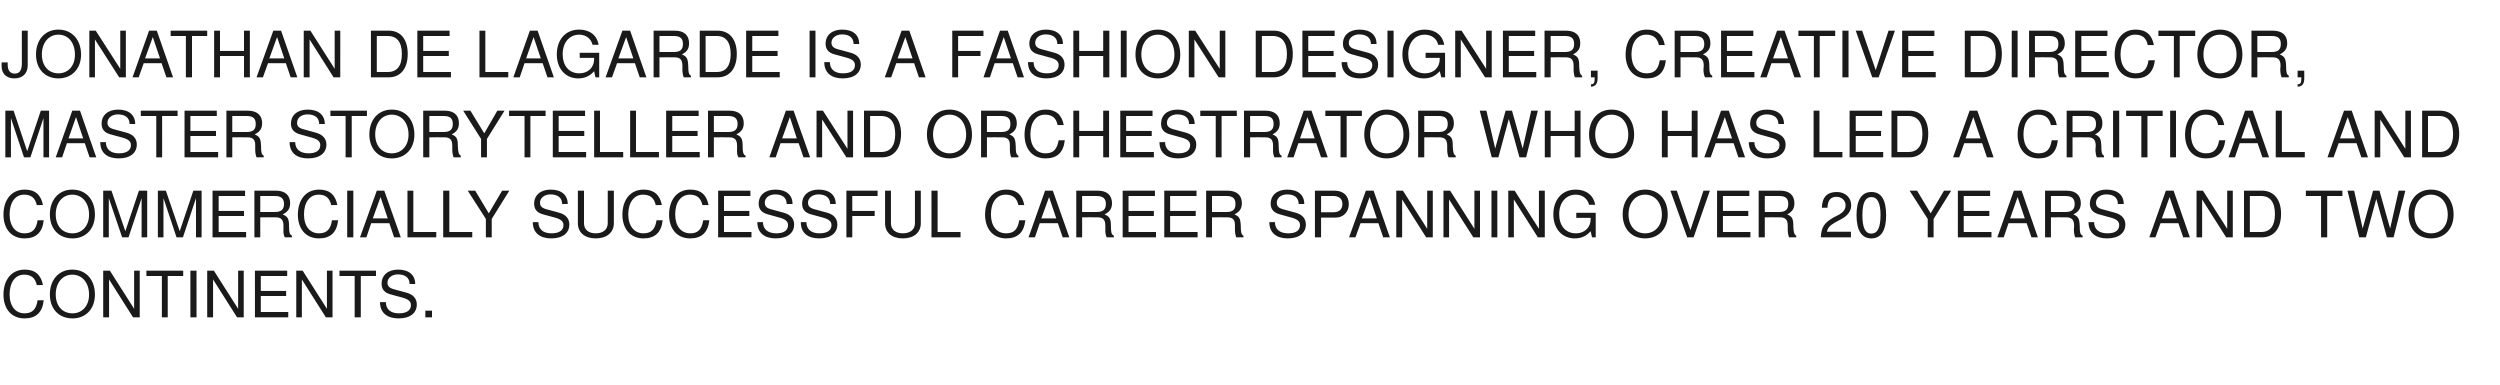
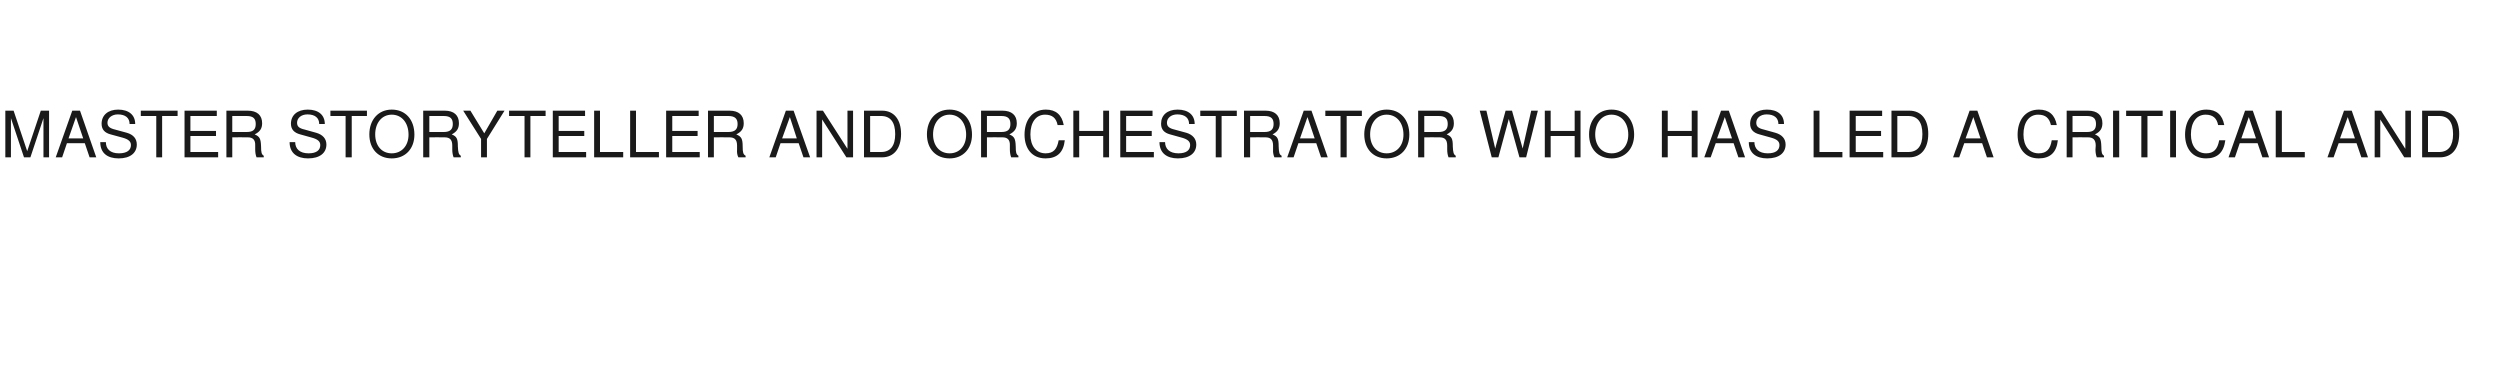
<svg xmlns="http://www.w3.org/2000/svg" version="1.1" width="937.5px" height="144.2px" viewBox="0 -7 937.5 144.2" style="top:-7px">
  <desc>Jonathan de Lagarde is a fashion designer, creative director, master storyteller and orchestrator who has led a criti...</desc>
  <defs />
  <g id="Polygon354844">
-     <path d="m9.2 112.4c-5.1 0-7.9-3.8-7.9-8.9c0-5.2 2.7-9.4 8-9.4c3.9 0 6.1 2 6.8 5.8h-2.3c-.6-2.6-2-3.9-4.8-3.9c-3.3 0-5.4 2.9-5.4 7.4c0 4.4 2.2 7.1 5.6 7.1c3 0 4.4-1.6 4.9-4.9h2.3c-.5 4.6-2.9 6.8-7.2 6.8zm18 0c-5.1 0-8.5-3.5-8.5-9c0-5.5 3.4-9.3 8.4-9.3c5.2 0 8.5 3.8 8.5 9.4c0 5.2-3.3 8.9-8.4 8.9zM27.1 96c-3.7 0-6.2 3.1-6.2 7.4c0 4.3 2.5 7.1 6.3 7.1c3.6 0 6.2-2.8 6.2-7c0-4.4-2.5-7.5-6.3-7.5zm22.8 16l-9-14.2V112h-2.2V94.5h2.5l9.1 14.3V94.5h2.1V112h-2.5zm13-15.5V112h-2.2V96.5h-5.8v-2h13.8v2h-5.8zm8.5 15.5V94.5h2.3V112h-2.3zm17.5 0l-9-14.2V112h-2.2V94.5h2.5l9.1 14.3V94.5h2.1V112h-2.5zm6.7 0V94.5h12.1v2h-9.9v5.6h9.5v1.9h-9.5v6h10.3v2H95.6zm26.6 0l-9-14.2V112h-2.1V94.5h2.4l9.1 14.3V94.5h2.1V112h-2.5zm13.1-15.5V112H133V96.5h-5.7v-2H141v2h-5.7zm14.2 15.9c-4.2 0-7-2-7-6.1h2.2c0 2.5 1.6 4.2 4.9 4.2c3 0 4.5-1.2 4.5-3.1c0-1.4-1-2.2-3.2-2.8l-4.4-1.2c-2.3-.6-3.4-1.9-3.4-4c0-3.2 2.4-5.3 6.2-5.3c4 0 6.4 2 6.4 5.4h-2.1c0-2.3-1.6-3.6-4.4-3.6c-2.3 0-3.9 1.4-3.9 3.1c0 1.4.8 2.1 2.9 2.6l4.4 1.2c2.4.7 3.7 2.2 3.7 4.4c0 3.1-2.4 5.2-6.8 5.2zm10-.4v-2.5h2.5v2.5h-2.5z" stroke="none" fill="#1a1a1a" />
-   </g>
+     </g>
  <g id="Polygon354843">
-     <path d="m9.2 82.4c-5.1 0-7.9-3.8-7.9-8.9c0-5.2 2.7-9.4 8-9.4c3.9 0 6.1 2 6.8 5.8h-2.3c-.6-2.6-2-3.9-4.8-3.9c-3.3 0-5.4 2.9-5.4 7.4c0 4.4 2.2 7.1 5.6 7.1c3 0 4.4-1.6 4.9-4.9h2.3c-.5 4.6-2.9 6.8-7.2 6.8zm18 0c-5.1 0-8.5-3.5-8.5-9c0-5.5 3.4-9.3 8.4-9.3c5.2 0 8.5 3.8 8.5 9.4c0 5.2-3.3 8.9-8.4 8.9zM27.1 66c-3.7 0-6.2 3.1-6.2 7.4c0 4.3 2.5 7.1 6.3 7.1c3.6 0 6.2-2.8 6.2-7c0-4.4-2.5-7.5-6.3-7.5zm26 16V67.3L48.2 82h-2.4l-5-14.7V82h-2.1V64.5h3.1L47 79.7l5.1-15.2h3.1V82h-2.1zm20.4 0V67.3L68.6 82h-2.4l-4.9-14.7V82h-2.1V64.5h3l5.2 15.2l5.1-15.2h3.1V82h-2.1zm6.2 0V64.5h12.2v2H82v5.6h9.5v1.9H82v6h10.3v2H79.7zm27.1 0c-.4-.7-.6-1.8-.5-2.9v-1.5c0-2.2-.9-3.1-2.9-3.1c0-.04-5.8 0-5.8 0v7.5h-2.2V64.5h8.1c3.4 0 5.3 1.7 5.3 4.7c0 2-.8 3.2-2.8 4.2c1.9.8 2.4 1.6 2.4 4.5c0 2.3.2 3 1.1 3.5c-.03.05 0 .6 0 .6h-2.7zM103 66.5c.04-.03-5.4 0-5.4 0v6h5.4c2.4 0 3.5-.9 3.5-3c0-2-1-3-3.5-3zm16.6 15.9c-5.1 0-7.9-3.8-7.9-8.9c0-5.2 2.7-9.4 8-9.4c3.9 0 6.1 2 6.8 5.8h-2.3c-.6-2.6-2-3.9-4.7-3.9c-3.4 0-5.5 2.9-5.5 7.4c0 4.4 2.2 7.1 5.6 7.1c3 0 4.4-1.6 4.9-4.9h2.3c-.5 4.6-2.9 6.8-7.2 6.8zm10.6-.4V64.5h2.3V82h-2.3zm17.6 0l-1.8-5.3h-6.8l-1.8 5.3H135l6.3-17.5h2.8l6.2 17.5h-2.5zm-5.1-15.1l-2.9 8h5.6l-2.7-8zM152.8 82V64.5h2.2V80h8.6v2h-10.8zm13.4 0V64.5h2.3V80h8.6v2h-10.9zm18.2-6.9v6.9h-2.2v-6.9l-6.8-10.6h2.8l5.1 8.5l5-8.5h2.7l-6.6 10.6zm22.3 7.3c-4.1 0-6.9-2-6.9-6.1h2.1c0 2.5 1.6 4.2 4.9 4.2c3 0 4.5-1.2 4.5-3.1c0-1.4-1-2.2-3.2-2.8l-4.4-1.2c-2.3-.6-3.4-1.9-3.4-4c0-3.2 2.4-5.3 6.2-5.3c4 0 6.4 2 6.4 5.4h-2.1c0-2.3-1.6-3.6-4.4-3.6c-2.3 0-3.9 1.4-3.9 3.1c0 1.4.8 2.1 2.9 2.6l4.4 1.2c2.4.7 3.7 2.2 3.7 4.4c0 3.1-2.4 5.2-6.8 5.2zm16.7 0c-4.1 0-6.7-2.2-6.7-5.7c.03-.03 0-12.2 0-12.2h2.3s-.03 12.17 0 12.2c0 2.5 1.8 3.8 4.4 3.8c2.8 0 4.5-1.5 4.5-3.8c.04-.03 0-12.2 0-12.2h2.3s-.03 12.17 0 12.2c0 3.5-2.7 5.7-6.8 5.7zm17.9 0c-5.1 0-7.9-3.8-7.9-8.9c0-5.2 2.7-9.4 8-9.4c3.8 0 6.1 2 6.8 5.8h-2.3c-.6-2.6-2-3.9-4.8-3.9c-3.3 0-5.5 2.9-5.5 7.4c0 4.4 2.3 7.1 5.7 7.1c3 0 4.4-1.6 4.9-4.9h2.3c-.5 4.6-2.9 6.8-7.2 6.8zm17.5 0c-5.1 0-7.9-3.8-7.9-8.9c0-5.2 2.7-9.4 8-9.4c3.9 0 6.1 2 6.8 5.8h-2.3c-.6-2.6-2-3.9-4.7-3.9c-3.4 0-5.5 2.9-5.5 7.4c0 4.4 2.2 7.1 5.7 7.1c2.9 0 4.3-1.6 4.8-4.9h2.3c-.5 4.6-2.9 6.8-7.2 6.8zm10.5-.4V64.5h12.1v2h-9.9v5.6h9.5v1.9h-9.5v6h10.3v2h-12.5zm21.6.4c-4.1 0-6.9-2-6.9-6.1h2.1c0 2.5 1.7 4.2 5 4.2c3 0 4.4-1.2 4.4-3.1c0-1.4-1-2.2-3.2-2.8l-4.3-1.2c-2.3-.6-3.5-1.9-3.5-4c0-3.2 2.4-5.3 6.3-5.3c4 0 6.4 2 6.4 5.4H295c0-2.3-1.5-3.6-4.3-3.6c-2.4 0-3.9 1.4-3.9 3.1c0 1.4.7 2.1 2.8 2.6l4.4 1.2c2.4.7 3.8 2.2 3.8 4.4c0 3.1-2.4 5.2-6.9 5.2zm16.3 0c-4.2 0-6.9-2-6.9-6.1h2.1c0 2.5 1.6 4.2 4.9 4.2c3 0 4.5-1.2 4.5-3.1c0-1.4-1-2.2-3.2-2.8l-4.4-1.2c-2.3-.6-3.4-1.9-3.4-4c0-3.2 2.4-5.3 6.2-5.3c4 0 6.4 2 6.4 5.4h-2.1c0-2.3-1.6-3.6-4.4-3.6c-2.3 0-3.9 1.4-3.9 3.1c0 1.4.8 2.1 2.9 2.6l4.4 1.2c2.4.7 3.7 2.2 3.7 4.4c0 3.1-2.4 5.2-6.8 5.2zm12.4-15.9v5.6h8.4v1.9h-8.4v8h-2.2V64.5h11.7v2h-9.5zm19 15.9c-4.2 0-6.7-2.2-6.7-5.7c-.03-.03 0-12.2 0-12.2h2.2v12.2c0 2.5 1.9 3.8 4.5 3.8c2.8 0 4.5-1.5 4.5-3.8c-.02-.03 0-12.2 0-12.2h2.2s.01 12.17 0 12.2c0 3.5-2.6 5.7-6.7 5.7zm10.7-.4V64.5h2.3V80h8.6v2h-10.9zm28 .4c-5.1 0-7.9-3.8-7.9-8.9c0-5.2 2.7-9.4 8-9.4c3.8 0 6 2 6.7 5.8h-2.2c-.6-2.6-2-3.9-4.8-3.9c-3.4 0-5.5 2.9-5.5 7.4c0 4.4 2.2 7.1 5.7 7.1c3 0 4.4-1.6 4.9-4.9h2.3c-.5 4.6-2.9 6.8-7.2 6.8zm21.2-.4l-1.8-5.3h-6.8l-1.8 5.3h-2.4l6.2-17.5h2.9L401 82h-2.5zm-5.1-15.1l-2.9 8h5.6l-2.7-8zM415 82c-.3-.7-.6-1.8-.5-2.9v-1.5c0-2.2-.9-3.1-2.9-3.1c0-.04-5.8 0-5.8 0v7.5h-2.2V64.5h8.1c3.4 0 5.3 1.7 5.3 4.7c0 2-.8 3.2-2.8 4.2c1.9.8 2.4 1.6 2.4 4.5c0 2.3.2 3 1.1 3.5c-.02.05 0 .6 0 .6H415zm-3.8-15.5c.04-.03-5.4 0-5.4 0v6h5.4c2.4 0 3.5-.9 3.5-3c0-2-1-3-3.5-3zM421 82V64.5h12.1v2h-9.9v5.6h9.5v1.9h-9.5v6h10.3v2H421zm15.6 0V64.5h12.1v2h-9.9v5.6h9.6v1.9h-9.6v6h10.3v2h-12.5zm27 0c-.3-.7-.5-1.8-.5-2.9v-1.5c.1-2.2-.9-3.1-2.8-3.1c-.05-.04-5.8 0-5.8 0v7.5h-2.2V64.5h8c3.5 0 5.4 1.7 5.4 4.7c0 2-.8 3.2-2.8 4.2c1.9.8 2.3 1.6 2.4 4.5c0 2.3.2 3 1 3.5c.02.05 0 .6 0 .6h-2.7zm-3.7-15.5c-.01-.03-5.4 0-5.4 0v6h5.4c2.4 0 3.4-.9 3.4-3c0-2-.9-3-3.4-3zm23 15.9c-4.1 0-6.9-2-6.9-6.1h2.1c0 2.5 1.6 4.2 5 4.2c3 0 4.4-1.2 4.4-3.1c0-1.4-1-2.2-3.2-2.8l-4.3-1.2c-2.3-.6-3.5-1.9-3.5-4c0-3.2 2.4-5.3 6.2-5.3c4.1 0 6.4 2 6.4 5.4H487c0-2.3-1.5-3.6-4.3-3.6c-2.4 0-3.9 1.4-3.9 3.1c0 1.4.7 2.1 2.8 2.6l4.4 1.2c2.4.7 3.7 2.2 3.7 4.4c0 3.1-2.4 5.2-6.8 5.2zm18-7.8c-.04-.02-5.5 0-5.5 0v7.4h-2.3V64.5h7.3c3.4 0 5.4 1.9 5.4 5.1c0 2.9-2.1 5-4.9 5zm-.9-8.1c.02-.03-4.6 0-4.6 0v6.1s4.62.02 4.6 0c2.2 0 3.4-1.1 3.4-3.1c0-1.9-1.2-3-3.4-3zM518.7 82l-1.8-5.3h-6.7l-1.9 5.3h-2.4l6.3-17.5h2.9l6.1 17.5h-2.5zm-5.1-15.1l-2.9 8h5.6l-2.7-8zM534.8 82l-9-14.2V82h-2.2V64.5h2.5l9.1 14.3V64.5h2.1V82h-2.5zm17.7 0l-9.1-14.2V82h-2.1V64.5h2.5l9.1 14.3V64.5h2.1V82h-2.5zm6.8 0V64.5h2.2V82h-2.2zm17.4 0l-9-14.2V82h-2.1V64.5h2.4l9.1 14.3V64.5h2.2V82h-2.6zm20.3 0s-.52-2.3-.5-2.3c-1.7 1.9-3.6 2.7-6 2.7c-4.7 0-8-3.6-8-9c0-5.2 3-9.3 8.4-9.3c4 0 6.7 2.2 7.3 5.7h-2.3c-.5-2.2-2.4-3.8-5-3.8c-3.7 0-6.2 3-6.2 7.3c0 4.3 2.3 7.2 6.3 7.2c3.2 0 5.5-2.2 5.5-5.3c-.02.01 0-.5 0-.5h-5.4v-1.9h7.3v9.2H597zm19.9.4c-5 0-8.4-3.5-8.4-9c0-5.5 3.4-9.3 8.4-9.3c5.2 0 8.5 3.8 8.5 9.4c0 5.2-3.3 8.9-8.5 8.9zm0-16.4c-3.7 0-6.2 3.1-6.2 7.4c0 4.3 2.5 7.1 6.2 7.1c3.7 0 6.3-2.8 6.3-7c0-4.4-2.5-7.5-6.3-7.5zm18.2 16h-2.4l-6.3-17.5h2.4l5.1 14.8l4.9-14.8h2.4L635.1 82zm8.8 0V64.5H656v2h-9.9v5.6h9.5v1.9h-9.5v6h10.3v2h-12.5zm27 0c-.3-.7-.5-1.8-.5-2.9v-1.5c0-2.2-.9-3.1-2.9-3.1c.03-.04-5.7 0-5.7 0v7.5h-2.3V64.5h8.1c3.4 0 5.3 1.7 5.3 4.7c0 2-.8 3.2-2.7 4.2c1.9.8 2.3 1.6 2.3 4.5c.1 2.3.3 3 1.1 3.5v.6h-2.7zm-3.7-15.5c-.03-.03-5.4 0-5.4 0v6h5.4c2.3 0 3.4-.9 3.4-3c0-2-.9-3-3.4-3zm23.4 8.6l-2.4 1.3c-2.1 1.2-2.8 2.1-3.1 3.5h9v2.1h-11.3c.2-3.7 1.2-5.4 4.7-7.4l2.3-1.2c1.5-.9 2.3-2 2.3-3.4c0-1.8-1.5-3.2-3.4-3.2c-2.1 0-3.3 1.2-3.4 4.1h-2.1c.1-4.1 2.1-5.9 5.6-5.9c3.2 0 5.4 2.1 5.4 5c0 2.1-1.2 3.8-3.6 5.1zm11.2 7.3c-3.7 0-5.6-3-5.6-8.7c0-5.7 1.9-8.7 5.6-8.7c3.7 0 5.5 2.9 5.5 8.8c0 5.6-1.9 8.6-5.5 8.6zm0-15.5c-2.3 0-3.4 2.1-3.4 6.8c0 4.7 1.1 6.9 3.3 6.9c2.4 0 3.5-2.2 3.5-7c0-4.5-1.2-6.7-3.4-6.7zm23.3 8.2v6.9h-2.2v-6.9l-6.8-10.6h2.8L724 73l5-8.5h2.7l-6.6 10.6zm9.1 6.9V64.5h12.1v2h-9.9v5.6h9.6v1.9h-9.6v6h10.4v2h-12.6zm27.6 0l-1.8-5.3h-6.8l-1.8 5.3H749l6.2-17.5h2.9l6.1 17.5h-2.4zm-5.2-15.1l-2.8 8h5.5l-2.7-8zM778.2 82c-.3-.7-.5-1.8-.5-2.9l.1-1.5c0-2.2-1-3.1-2.9-3.1c-.02-.04-5.8 0-5.8 0v7.5h-2.2V64.5h8.1c3.4 0 5.3 1.7 5.3 4.7c0 2-.8 3.2-2.8 4.2c1.9.8 2.3 1.6 2.4 4.5c0 2.3.2 3 1.1 3.5c-.05.05 0 .6 0 .6h-2.8zm-3.7-15.5c.02-.03-5.4 0-5.4 0v6h5.4c2.4 0 3.5-.9 3.5-3c0-2-1-3-3.5-3zm15.6 15.9c-4.1 0-6.9-2-6.9-6.1h2.1c0 2.5 1.6 4.2 5 4.2c3 0 4.4-1.2 4.4-3.1c0-1.4-1-2.2-3.2-2.8l-4.3-1.2c-2.3-.6-3.5-1.9-3.5-4c0-3.2 2.4-5.3 6.2-5.3c4.1 0 6.5 2 6.5 5.4h-2.2c0-2.3-1.5-3.6-4.3-3.6c-2.4 0-3.9 1.4-3.9 3.1c0 1.4.7 2.1 2.8 2.6l4.4 1.2c2.4.7 3.8 2.2 3.8 4.4c0 3.1-2.4 5.2-6.9 5.2zm28.6-.4l-1.8-5.3h-6.7l-1.9 5.3H806l6.2-17.5h2.9l6.1 17.5h-2.5zm-5.1-15.1l-2.9 8h5.6l-2.7-8zM834.8 82l-9-14.2V82h-2.1V64.5h2.4l9.1 14.3V64.5h2.1V82h-2.5zm13.4 0h-6.7V64.5h6.7c4.5 0 7.2 3.3 7.2 8.7c0 5.5-2.7 8.8-7.2 8.8zm-.3-15.5c-.04-.03-4.2 0-4.2 0V80s4.16.03 4.2 0c3.4 0 5.2-2.3 5.2-6.7c0-4.5-1.8-6.8-5.2-6.8zm24.8 0V82h-2.3V66.5h-5.7v-2h13.7v2h-5.7zM897.6 82h-2.5l-4-14.4l-3.9 14.4h-2.5l-4.4-17.5h2.5l3.2 14.2l3.9-14.2h2.4l4 14.2l3.2-14.2h2.5L897.6 82zm14.1.4c-5.1 0-8.5-3.5-8.5-9c0-5.5 3.4-9.3 8.4-9.3c5.2 0 8.5 3.8 8.5 9.4c0 5.2-3.3 8.9-8.4 8.9zm-.1-16.4c-3.7 0-6.2 3.1-6.2 7.4c0 4.3 2.5 7.1 6.3 7.1c3.7 0 6.2-2.8 6.2-7c0-4.4-2.5-7.5-6.3-7.5z" stroke="none" fill="#1a1a1a" />
-   </g>
+     </g>
  <g id="Polygon354842">
    <path d="m16.3 52V37.3L11.4 52H9L4.1 37.3V52H2V34.5h3.1l5.1 15.2l5.1-15.2h3.1V52h-2.1zm17.3 0l-1.8-5.3h-6.7L23.3 52h-2.4l6.2-17.5h2.9L36.1 52h-2.5zm-5.1-15.1l-2.8 8h5.5l-2.7-8zm16 15.5c-4.2 0-6.9-2-6.9-6.1h2.1c0 2.5 1.6 4.2 4.9 4.2c3 0 4.5-1.2 4.5-3.1c0-1.4-1-2.2-3.2-2.8l-4.4-1.2c-2.3-.6-3.4-1.9-3.4-4c0-3.2 2.4-5.3 6.2-5.3c4 0 6.4 2 6.4 5.4h-2.1c0-2.3-1.6-3.6-4.4-3.6c-2.3 0-3.9 1.4-3.9 3.1c0 1.4.8 2.1 2.9 2.6l4.4 1.2c2.4.7 3.7 2.2 3.7 4.4c0 3.1-2.4 5.2-6.8 5.2zm16.3-15.9V52h-2.2V36.5h-5.8v-2h13.8v2h-5.8zM69.2 52V34.5h12.1v2h-9.9v5.6h9.6v1.9h-9.6v6h10.4v2H69.2zm27 0c-.3-.7-.5-1.8-.5-2.9v-1.5c.1-2.2-.9-3.1-2.8-3.1c-.03-.04-5.8 0-5.8 0v7.5h-2.2V34.5h8c3.5 0 5.4 1.7 5.4 4.7c0 2-.8 3.2-2.8 4.2c1.9.8 2.3 1.6 2.4 4.5c0 2.3.2 3 1 3.5c.04.05 0 .6 0 .6h-2.7zm-3.7-15.5c.01-.03-5.4 0-5.4 0v6h5.4c2.4 0 3.4-.9 3.4-3c0-2-.9-3-3.4-3zm23 15.9c-4.1 0-6.9-2-6.9-6.1h2.1c0 2.5 1.7 4.2 5 4.2c3 0 4.4-1.2 4.4-3.1c0-1.4-1-2.2-3.2-2.8l-4.3-1.2c-2.3-.6-3.5-1.9-3.5-4c0-3.2 2.4-5.3 6.3-5.3c4 0 6.4 2 6.4 5.4h-2.1c0-2.3-1.6-3.6-4.4-3.6c-2.4 0-3.9 1.4-3.9 3.1c0 1.4.7 2.1 2.9 2.6l4.3 1.2c2.4.7 3.8 2.2 3.8 4.4c0 3.1-2.4 5.2-6.9 5.2zm16.4-15.9V52h-2.3V36.5h-5.7v-2h13.7v2h-5.7zm15 15.9c-5 0-8.4-3.5-8.4-9c0-5.5 3.4-9.3 8.4-9.3c5.2 0 8.5 3.8 8.5 9.4c0 5.2-3.3 8.9-8.5 8.9zm0-16.4c-3.7 0-6.2 3.1-6.2 7.4c0 4.3 2.5 7.1 6.2 7.1c3.7 0 6.3-2.8 6.3-7c0-4.4-2.5-7.5-6.3-7.5zm23.2 16c-.3-.7-.5-1.8-.5-2.9v-1.5c0-2.2-.9-3.1-2.9-3.1c.03-.04-5.7 0-5.7 0v7.5h-2.3V34.5h8.1c3.4 0 5.3 1.7 5.3 4.7c0 2-.8 3.2-2.7 4.2c1.9.8 2.3 1.6 2.3 4.5c.1 2.3.3 3 1.1 3.5v.6h-2.7zm-3.7-15.5c-.03-.03-5.4 0-5.4 0v6h5.4c2.3 0 3.4-.9 3.4-3c0-2-.9-3-3.4-3zm16.2 8.6v6.9h-2.2v-6.9l-6.7-10.6h2.7l5.2 8.5l4.9-8.5h2.7l-6.6 10.6zm16.3-8.6V52h-2.2V36.5h-5.8v-2h13.7v2h-5.7zm8.4 15.5V34.5h12.1v2h-9.9v5.6h9.6v1.9h-9.6v6h10.3v2h-12.5zm15.5 0V34.5h2.2V50h8.7v2h-10.9zm13.5 0V34.5h2.2V50h8.6v2h-10.8zm13.5 0V34.5H262v2h-9.9v5.6h9.5v1.9h-9.5v6h10.3v2h-12.6zm27.1 0c-.4-.7-.6-1.8-.5-2.9v-1.5c0-2.2-.9-3.1-2.9-3.1c0-.04-5.8 0-5.8 0v7.5h-2.2V34.5h8.1c3.4 0 5.3 1.7 5.3 4.7c0 2-.8 3.2-2.8 4.2c1.9.8 2.4 1.6 2.4 4.5c0 2.3.2 3 1.1 3.5c-.03.05 0 .6 0 .6h-2.7zm-3.8-15.5c.04-.03-5.4 0-5.4 0v6h5.4c2.4 0 3.5-.9 3.5-3c0-2-1-3-3.5-3zM301.3 52l-1.8-5.3h-6.8l-1.8 5.3h-2.4l6.2-17.5h2.9l6.2 17.5h-2.5zm-5.1-15.1l-2.9 8h5.5l-2.6-8zM317.4 52l-9.1-14.2V52h-2.1V34.5h2.4l9.2 14.3V34.5h2.1V52h-2.5zm13.4 0H324V34.5h6.8c4.4 0 7.1 3.3 7.1 8.7c0 5.5-2.7 8.8-7.1 8.8zm-.4-15.5c0-.03-4.1 0-4.1 0V50s4.1.03 4.1 0c3.5 0 5.3-2.3 5.3-6.7c0-4.5-1.8-6.8-5.3-6.8zm25.7 15.9c-5.1 0-8.5-3.5-8.5-9c0-5.5 3.4-9.3 8.5-9.3c5.1 0 8.4 3.8 8.4 9.4c0 5.2-3.3 8.9-8.4 8.9zm0-16.4c-3.7 0-6.2 3.1-6.2 7.4c0 4.3 2.5 7.1 6.2 7.1c3.7 0 6.2-2.8 6.2-7c0-4.4-2.5-7.5-6.2-7.5zm23.1 16c-.3-.7-.5-1.8-.5-2.9v-1.5c.1-2.2-.9-3.1-2.8-3.1c-.04-.04-5.8 0-5.8 0v7.5h-2.2V34.5h8c3.5 0 5.4 1.7 5.4 4.7c0 2-.8 3.2-2.8 4.2c1.9.8 2.3 1.6 2.4 4.5c0 2.3.2 3 1 3.5c.03.05 0 .6 0 .6h-2.7zm-3.7-15.5c0-.03-5.4 0-5.4 0v6h5.4c2.4 0 3.4-.9 3.4-3c0-2-.9-3-3.4-3zm16.6 15.9c-5.2 0-7.9-3.8-7.9-8.9c0-5.2 2.7-9.4 8-9.4c3.8 0 6 2 6.7 5.8h-2.3c-.5-2.6-2-3.9-4.7-3.9c-3.4 0-5.5 2.9-5.5 7.4c0 4.4 2.2 7.1 5.7 7.1c3 0 4.3-1.6 4.9-4.9h2.3c-.5 4.6-2.9 6.8-7.2 6.8zm21.6-.4v-8h-9v8h-2.2V34.5h2.2v7.6h9v-7.6h2.2V52h-2.2zm6.4 0V34.5h12.1v2h-9.9v5.6h9.6v1.9h-9.6v6h10.4v2h-12.6zm21.6.4c-4.1 0-6.9-2-6.9-6.1h2.1c0 2.5 1.7 4.2 5 4.2c3 0 4.4-1.2 4.4-3.1c0-1.4-1-2.2-3.2-2.8l-4.3-1.2c-2.3-.6-3.4-1.9-3.4-4c0-3.2 2.3-5.3 6.2-5.3c4 0 6.4 2 6.4 5.4h-2.1c0-2.3-1.6-3.6-4.4-3.6c-2.4 0-3.9 1.4-3.9 3.1c0 1.4.8 2.1 2.9 2.6l4.4 1.2c2.3.7 3.7 2.2 3.7 4.4c0 3.1-2.4 5.2-6.9 5.2zm16.4-15.9V52h-2.2V36.5h-5.8v-2h13.7v2h-5.7zM477.9 52c-.3-.7-.6-1.8-.5-2.9v-1.5c0-2.2-.9-3.1-2.9-3.1c.01-.04-5.7 0-5.7 0v7.5h-2.3V34.5h8.1c3.4 0 5.3 1.7 5.3 4.7c0 2-.8 3.2-2.7 4.2c1.9.8 2.3 1.6 2.3 4.5c.1 2.3.2 3 1.1 3.5v.6h-2.7zm-3.7-15.5c-.05-.03-5.4 0-5.4 0v6h5.4c2.3 0 3.4-.9 3.4-3c0-2-.9-3-3.4-3zM495.4 52l-1.8-5.3h-6.7l-1.8 5.3h-2.4l6.2-17.5h2.9l6.1 17.5h-2.5zm-5.1-15.1l-2.8 8h5.5l-2.7-8zm14.7-.4V52h-2.3V36.5H497v-2h13.7v2H505zm15 15.9c-5 0-8.4-3.5-8.4-9c0-5.5 3.4-9.3 8.4-9.3c5.2 0 8.5 3.8 8.5 9.4c0 5.2-3.3 8.9-8.5 8.9zm0-16.4c-3.7 0-6.2 3.1-6.2 7.4c0 4.3 2.5 7.1 6.2 7.1c3.7 0 6.3-2.8 6.3-7c0-4.4-2.5-7.5-6.3-7.5zm23.2 16c-.3-.7-.5-1.8-.5-2.9v-1.5c0-2.2-.9-3.1-2.9-3.1c.03-.04-5.7 0-5.7 0v7.5h-2.3V34.5h8.1c3.4 0 5.3 1.7 5.3 4.7c0 2-.8 3.2-2.7 4.2c1.9.8 2.3 1.6 2.3 4.5c.1 2.3.3 3 1.1 3.5v.6h-2.7zm-3.7-15.5c-.03-.03-5.4 0-5.4 0v6h5.4c2.3 0 3.4-.9 3.4-3c0-2-.9-3-3.4-3zM572.3 52h-2.5l-4-14.4l-3.9 14.4h-2.5l-4.5-17.5h2.5l3.3 14.2l3.9-14.2h2.4l4 14.2l3.2-14.2h2.5L572.3 52zm18.2 0v-8h-9v8h-2.2V34.5h2.2v7.6h9v-7.6h2.2V52h-2.2zm13.9.4c-5.1 0-8.5-3.5-8.5-9c0-5.5 3.4-9.3 8.4-9.3c5.2 0 8.5 3.8 8.5 9.4c0 5.2-3.3 8.9-8.4 8.9zm-.1-16.4c-3.6 0-6.1 3.1-6.1 7.4c0 4.3 2.5 7.1 6.2 7.1c3.7 0 6.2-2.8 6.2-7c0-4.4-2.5-7.5-6.3-7.5zm30.1 16v-8h-9v8h-2.2V34.5h2.2v7.6h9v-7.6h2.2V52h-2.2zm17.5 0l-1.8-5.3h-6.7l-1.9 5.3h-2.4l6.3-17.5h2.9l6.1 17.5h-2.5zm-5.1-15.1l-2.9 8h5.6l-2.7-8zm15.9 15.5c-4.1 0-6.9-2-6.9-6.1h2.1c0 2.5 1.7 4.2 5 4.2c3 0 4.4-1.2 4.4-3.1c0-1.4-1-2.2-3.2-2.8l-4.3-1.2c-2.3-.6-3.5-1.9-3.5-4c0-3.2 2.4-5.3 6.3-5.3c4 0 6.4 2 6.4 5.4h-2.1c0-2.3-1.6-3.6-4.4-3.6c-2.4 0-3.9 1.4-3.9 3.1c0 1.4.7 2.1 2.9 2.6l4.3 1.2c2.4.7 3.8 2.2 3.8 4.4c0 3.1-2.4 5.2-6.9 5.2zm17.4-.4V34.5h2.2V50h8.6v2h-10.8zm13.5 0V34.5h12.2v2h-9.9v5.6h9.5v1.9h-9.5v6h10.3v2h-12.6zm22.4 0h-6.7V34.5h6.7c4.5 0 7.1 3.3 7.1 8.7c0 5.5-2.7 8.8-7.1 8.8zm-.4-15.5c.03-.03-4.1 0-4.1 0V50s4.13.03 4.1 0c3.5 0 5.3-2.3 5.3-6.7c0-4.5-1.8-6.8-5.3-6.8zM745.1 52l-1.8-5.3h-6.7l-1.9 5.3h-2.3l6.2-17.5h2.9l6.1 17.5h-2.5zM740 36.9l-2.9 8h5.6l-2.7-8zm24.5 15.5c-5.1 0-7.9-3.8-7.9-8.9c0-5.2 2.7-9.4 8-9.4c3.8 0 6 2 6.7 5.8h-2.2c-.6-2.6-2-3.9-4.8-3.9c-3.4 0-5.5 2.9-5.5 7.4c0 4.4 2.2 7.1 5.7 7.1c3 0 4.4-1.6 4.9-4.9h2.3c-.5 4.6-2.9 6.8-7.2 6.8zm21.8-.4c-.3-.7-.5-1.8-.5-2.9l.1-1.5c0-2.2-1-3.1-2.9-3.1c-.02-.04-5.8 0-5.8 0v7.5H775V34.5h8c3.5 0 5.4 1.7 5.4 4.7c0 2-.8 3.2-2.8 4.2c1.9.8 2.3 1.6 2.4 4.5c0 2.3.2 3 1 3.5c.05.05 0 .6 0 .6h-2.7zm-3.7-15.5c.02-.03-5.4 0-5.4 0v6h5.4c2.4 0 3.4-.9 3.4-3c0-2-.9-3-3.4-3zm9.8 15.5V34.5h2.3V52h-2.3zm12.9-15.5V52H803V36.5h-5.7v-2H811v2h-5.7zm8.5 15.5V34.5h2.2V52h-2.2zm13.5.4c-5.2 0-7.9-3.8-7.9-8.9c0-5.2 2.7-9.4 8-9.4c3.8 0 6 2 6.7 5.8h-2.3c-.5-2.6-2-3.9-4.7-3.9c-3.4 0-5.5 2.9-5.5 7.4c0 4.4 2.2 7.1 5.7 7.1c2.9 0 4.3-1.6 4.9-4.9h2.3c-.6 4.6-3 6.8-7.2 6.8zm21.1-.4l-1.8-5.3h-6.7l-1.8 5.3h-2.4l6.2-17.5h2.9l6.1 17.5h-2.5zm-5.1-15.1l-2.8 8h5.5l-2.7-8zM853.4 52V34.5h2.3V50h8.6v2h-10.9zm32.1 0l-1.8-5.3H877l-1.9 5.3h-2.3l6.2-17.5h2.9L888 52h-2.5zm-5.1-15.1l-2.9 8h5.6l-2.7-8zM901.6 52l-9-14.2V52h-2.1V34.5h2.4l9.1 14.3V34.5h2.1V52h-2.5zm13.4 0h-6.7V34.5h6.7c4.5 0 7.2 3.3 7.2 8.7c0 5.5-2.7 8.8-7.2 8.8zm-.3-15.5c-.05-.03-4.2 0-4.2 0V50s4.15.03 4.2 0c3.4 0 5.2-2.3 5.2-6.7c0-4.5-1.8-6.8-5.2-6.8z" stroke="none" fill="#1a1a1a" />
  </g>
  <g id="Polygon354841">
-     <path d="m5.4 22.4c-3 0-4.8-1.8-4.8-4.6c.02 0 0-1.4 0-1.4h2.3s-.04.99 0 1c0 2 .9 3.2 2.6 3.2c1.7 0 2.7-1 2.7-3.9c-.04 0 0-12.2 0-12.2h2.2v13c0 3-1.9 4.9-5 4.9zm16.5 0c-5 0-8.4-3.5-8.4-9c0-5.5 3.4-9.3 8.4-9.3c5.1 0 8.5 3.8 8.5 9.4c0 5.2-3.4 8.9-8.5 8.9zm0-16.4c-3.7 0-6.2 3.1-6.2 7.4c0 4.3 2.5 7.1 6.2 7.1c3.7 0 6.2-2.8 6.2-7c0-4.4-2.4-7.5-6.2-7.5zm22.8 16L35.6 7.8V22h-2.1V4.5h2.4l9.2 14.3V4.5h2.1V22h-2.5zm17.7 0l-1.8-5.3h-6.7L52 22h-2.3l6.2-17.5h2.9L64.9 22h-2.5zM57.3 6.9l-2.9 8h5.6l-2.7-8zM72 6.5V22h-2.3V6.5H64v-2h13.7v2H72zM91.5 22v-8h-9v8h-2.2V4.5h2.2v7.6h9V4.5h2.2V22h-2.2zm17.5 0l-1.8-5.3h-6.7L98.6 22h-2.4l6.3-17.5h2.9l6.1 17.5H109zm-5.1-15.1l-2.9 8h5.6l-2.7-8zM125.1 22l-9-14.2V22h-2.2V4.5h2.5l9.1 14.3V4.5h2.1V22h-2.5zm20.7 0h-6.7V4.5h6.7c4.5 0 7.1 3.3 7.1 8.7c0 5.5-2.7 8.8-7.1 8.8zm-.4-15.5c.04-.03-4.1 0-4.1 0V20s4.14.03 4.1 0c3.5 0 5.3-2.3 5.3-6.7c0-4.5-1.8-6.8-5.3-6.8zM156.5 22V4.5h12.1v2h-9.9v5.6h9.6v1.9h-9.6v6h10.4v2h-12.6zm23.3 0V4.5h2.2V20h8.6v2h-10.8zm25.5 0l-1.8-5.3h-6.8l-1.8 5.3h-2.4l6.2-17.5h2.9l6.1 17.5h-2.4zm-5.2-15.1l-2.8 8h5.5l-2.7-8zM223.3 22s-.53-2.3-.5-2.3c-1.7 1.9-3.6 2.7-6 2.7c-4.7 0-8-3.6-8-9c0-5.2 3-9.3 8.4-9.3c4 0 6.7 2.2 7.3 5.7h-2.3c-.5-2.2-2.4-3.8-5-3.8c-3.7 0-6.2 3-6.2 7.3c0 4.3 2.3 7.2 6.3 7.2c3.2 0 5.5-2.2 5.5-5.3c-.03.01 0-.5 0-.5h-5.4v-1.9h7.3v9.2h-1.4zm16.6 0l-1.8-5.3h-6.7l-1.9 5.3h-2.4l6.3-17.5h2.9l6.1 17.5h-2.5zm-5.1-15.1l-2.9 8h5.6l-2.7-8zM256.4 22c-.3-.7-.5-1.8-.5-2.9v-1.5c0-2.2-.9-3.1-2.9-3.1c.05-.04-5.7 0-5.7 0v7.5h-2.2V4.5h8c3.4 0 5.3 1.7 5.3 4.7c0 2-.7 3.2-2.7 4.2c1.9.8 2.3 1.6 2.4 4.5c0 2.3.2 3 1 3.5c.02.05 0 .6 0 .6h-2.7zm-3.7-15.5c-.01-.03-5.4 0-5.4 0v6h5.4c2.4 0 3.4-.9 3.4-3c0-2-.9-3-3.4-3zM269.1 22h-6.7V4.5h6.7c4.5 0 7.2 3.3 7.2 8.7c0 5.5-2.7 8.8-7.2 8.8zm-.3-15.5c-.05-.03-4.2 0-4.2 0V20s4.15.03 4.2 0c3.4 0 5.2-2.3 5.2-6.7c0-4.5-1.8-6.8-5.2-6.8zm11 15.5V4.5h12.1v2h-9.8v5.6h9.5v1.9h-9.5v6h10.3v2h-12.6zm23.8 0V4.5h2.2V22h-2.2zm12.4.4c-4.1 0-6.9-2-6.9-6.1h2.1c0 2.5 1.6 4.2 4.9 4.2c3.1 0 4.5-1.2 4.5-3.1c0-1.4-1-2.2-3.2-2.8l-4.4-1.2c-2.3-.6-3.4-1.9-3.4-4c0-3.2 2.4-5.3 6.2-5.3c4.1 0 6.4 2 6.4 5.4h-2.1c0-2.3-1.6-3.6-4.3-3.6c-2.4 0-4 1.4-4 3.1c0 1.4.8 2.1 2.9 2.6l4.4 1.2c2.4.7 3.7 2.2 3.7 4.4c0 3.1-2.4 5.2-6.8 5.2zm28.6-.4l-1.8-5.3h-6.7l-1.9 5.3h-2.4l6.3-17.5h2.9l6.1 17.5h-2.5zm-5.1-15.1l-2.9 8h5.6l-2.7-8zm19.8-.4v5.6h8.4v1.9h-8.4v8h-2.2V4.5h11.7v2h-9.5zM381.6 22l-1.8-5.3H373l-1.8 5.3h-2.4L375 4.5h2.9L384 22h-2.4zm-5.2-15.1l-2.8 8h5.5l-2.7-8zm16 15.5c-4.2 0-6.9-2-6.9-6.1h2.1c0 2.5 1.6 4.2 4.9 4.2c3 0 4.5-1.2 4.5-3.1c0-1.4-1-2.2-3.2-2.8l-4.4-1.2c-2.3-.6-3.4-1.9-3.4-4c0-3.2 2.4-5.3 6.2-5.3c4 0 6.4 2 6.4 5.4h-2.1c0-2.3-1.6-3.6-4.4-3.6c-2.3 0-3.9 1.4-3.9 3.1c0 1.4.8 2.1 2.9 2.6l4.4 1.2c2.4.7 3.7 2.2 3.7 4.4c0 3.1-2.4 5.2-6.8 5.2zm21.3-.4v-8h-9v8h-2.2V4.5h2.2v7.6h9V4.5h2.3V22h-2.3zm6.6 0V4.5h2.2V22h-2.2zm13.9.4c-5 0-8.4-3.5-8.4-9c0-5.5 3.4-9.3 8.4-9.3c5.1 0 8.4 3.8 8.4 9.4c0 5.2-3.3 8.9-8.4 8.9zm0-16.4c-3.7 0-6.2 3.1-6.2 7.4c0 4.3 2.5 7.1 6.2 7.1c3.7 0 6.2-2.8 6.2-7c0-4.4-2.4-7.5-6.2-7.5zM457 22l-9.1-14.2V22h-2.1V4.5h2.4l9.2 14.3V4.5h2.1V22H457zm20.7 0h-6.8V4.5h6.8c4.4 0 7.1 3.3 7.1 8.7c0 5.5-2.7 8.8-7.1 8.8zm-.4-15.5c-.02-.03-4.1 0-4.1 0V20s4.08.03 4.1 0c3.4 0 5.3-2.3 5.3-6.7c0-4.5-1.9-6.8-5.3-6.8zM488.4 22V4.5h12.1v2h-9.9v5.6h9.5v1.9h-9.5v6h10.3v2h-12.5zm21.6.4c-4.1 0-6.9-2-6.9-6.1h2.1c0 2.5 1.6 4.2 4.9 4.2c3.1 0 4.5-1.2 4.5-3.1c0-1.4-1-2.2-3.2-2.8l-4.4-1.2c-2.3-.6-3.4-1.9-3.4-4c0-3.2 2.4-5.3 6.2-5.3c4.1 0 6.4 2 6.4 5.4h-2.1c0-2.3-1.6-3.6-4.4-3.6c-2.3 0-3.9 1.4-3.9 3.1c0 1.4.8 2.1 2.9 2.6l4.4 1.2c2.4.7 3.7 2.2 3.7 4.4c0 3.1-2.4 5.2-6.8 5.2zm10.3-.4V4.5h2.3V22h-2.3zm20.2 0l-.6-2.3c-1.7 1.9-3.6 2.7-6 2.7c-4.7 0-8-3.6-8-9c0-5.2 3.1-9.3 8.4-9.3c4 0 6.7 2.2 7.3 5.7h-2.3c-.4-2.2-2.4-3.8-5-3.8c-3.7 0-6.2 3-6.2 7.3c0 4.3 2.3 7.2 6.3 7.2c3.2 0 5.5-2.2 5.5-5.3v-.5h-5.3v-1.9h7.3v9.2h-1.4zm16.4 0l-9.1-14.2V22h-2.1V4.5h2.4l9.2 14.3V4.5h2.1V22h-2.5zm6.7 0V4.5h12.1v2h-9.9v5.6h9.5v1.9h-9.5v6h10.3v2h-12.5zm27 0c-.3-.7-.5-1.8-.5-2.9v-1.5c0-2.2-.9-3.1-2.9-3.1c.02-.04-5.7 0-5.7 0v7.5h-2.3V4.5h8.1c3.4 0 5.3 1.7 5.3 4.7c0 2-.8 3.2-2.7 4.2c1.9.8 2.3 1.6 2.3 4.5c.1 2.3.3 3 1.1 3.5v.6h-2.7zm-3.7-15.5c-.04-.03-5.4 0-5.4 0v6h5.4c2.3 0 3.4-.9 3.4-3c0-2-.9-3-3.4-3zm9.7 19v-.9c1.1 0 1.4-.5 1.4-2.2v-.4h-1.4v-2.5h2.5s-.03 2.88 0 2.9c0 2-.9 3.1-2.5 3.1zm20.9-3.1c-5.1 0-7.9-3.8-7.9-8.9c0-5.2 2.7-9.4 8-9.4c3.8 0 6 2 6.7 5.8h-2.2c-.6-2.6-2-3.9-4.8-3.9c-3.3 0-5.5 2.9-5.5 7.4c0 4.4 2.2 7.1 5.7 7.1c3 0 4.4-1.6 4.9-4.9h2.3c-.5 4.6-2.9 6.8-7.2 6.8zm21.9-.4c-.4-.7-.6-1.8-.6-2.9l.1-1.5c0-2.2-.9-3.1-2.9-3.1c-.01-.04-5.8 0-5.8 0v7.5H628V4.5h8.1c3.4 0 5.3 1.7 5.3 4.7c0 2-.8 3.2-2.8 4.2c1.9.8 2.4 1.6 2.4 4.5c0 2.3.2 3 1.1 3.5c-.04.05 0 .6 0 .6h-2.7zm-3.8-15.5c.03-.03-5.4 0-5.4 0v6h5.4c2.4 0 3.5-.9 3.5-3c0-2-1-3-3.5-3zm9.8 15.5V4.5h12.1v2h-9.9v5.6h9.5v1.9h-9.5v6h10.3v2h-12.5zm27.5 0l-1.8-5.3h-6.8l-1.8 5.3h-2.4l6.3-17.5h2.8l6.2 17.5h-2.5zm-5.1-15.1l-2.9 8h5.6l-2.7-8zm14.6-.4V22h-2.2V6.5h-5.8v-2h13.8v2h-5.8zm8.5 15.5V4.5h2.3V22h-2.3zm13.6 0h-2.4l-6.2-17.5h2.4l5.1 14.8l4.8-14.8h2.4L704.5 22zm8.8 0V4.5h12.1v2h-9.8v5.6h9.5v1.9h-9.5v6h10.3v2h-12.6zm30.2 0h-6.7V4.5h6.7c4.5 0 7.2 3.3 7.2 8.7c0 5.5-2.7 8.8-7.2 8.8zm-.3-15.5c-.04-.03-4.2 0-4.2 0V20s4.16.03 4.2 0c3.4 0 5.2-2.3 5.2-6.7c0-4.5-1.8-6.8-5.2-6.8zM754.4 22V4.5h2.2V22h-2.2zm17.8 0c-.3-.7-.5-1.8-.5-2.9v-1.5c.1-2.2-.9-3.1-2.8-3.1c-.04-.04-5.8 0-5.8 0v7.5h-2.2V4.5h8c3.5 0 5.4 1.7 5.4 4.7c0 2-.8 3.2-2.8 4.2c1.9.8 2.3 1.6 2.4 4.5c0 2.3.2 3 1 3.5c.04.05 0 .6 0 .6h-2.7zm-3.7-15.5c0-.03-5.4 0-5.4 0v6h5.4c2.4 0 3.4-.9 3.4-3c0-2-.9-3-3.4-3zm9.7 15.5V4.5h12.1v2h-9.8v5.6h9.5v1.9h-9.5v6h10.3v2h-12.6zm22.7.4c-5.2 0-7.9-3.8-7.9-8.9c0-5.2 2.6-9.4 7.9-9.4c3.9 0 6.1 2 6.8 5.8h-2.3c-.5-2.6-2-3.9-4.7-3.9c-3.4 0-5.5 2.9-5.5 7.4c0 4.4 2.2 7.1 5.7 7.1c2.9 0 4.3-1.6 4.8-4.9h2.4c-.6 4.6-3 6.8-7.2 6.8zm16.5-15.9V22h-2.2V6.5h-5.8v-2h13.8v2h-5.8zm15.1 15.9c-5 0-8.5-3.5-8.5-9c0-5.5 3.5-9.3 8.5-9.3c5.1 0 8.4 3.8 8.4 9.4c0 5.2-3.3 8.9-8.4 8.9zm0-16.4c-3.7 0-6.2 3.1-6.2 7.4c0 4.3 2.5 7.1 6.2 7.1c3.7 0 6.2-2.8 6.2-7c0-4.4-2.4-7.5-6.2-7.5zm23.1 16c-.3-.7-.5-1.8-.5-2.9l.1-1.5c0-2.2-1-3.1-2.9-3.1c-.02-.04-5.8 0-5.8 0v7.5h-2.2V4.5h8c3.5 0 5.4 1.7 5.4 4.7c0 2-.8 3.2-2.8 4.2c1.9.8 2.3 1.6 2.4 4.5c0 2.3.2 3 1 3.5c.05.05 0 .6 0 .6h-2.7zm-3.7-15.5c.02-.03-5.4 0-5.4 0v6h5.4c2.4 0 3.4-.9 3.4-3c0-2-.9-3-3.4-3zm9.7 19v-.9c1.1 0 1.4-.5 1.4-2.2c.05.03 0-.4 0-.4h-1.4v-2.5h2.5s.03 2.88 0 2.9c0 2-.8 3.1-2.5 3.1z" stroke="none" fill="#1a1a1a" />
-   </g>
+     </g>
</svg>